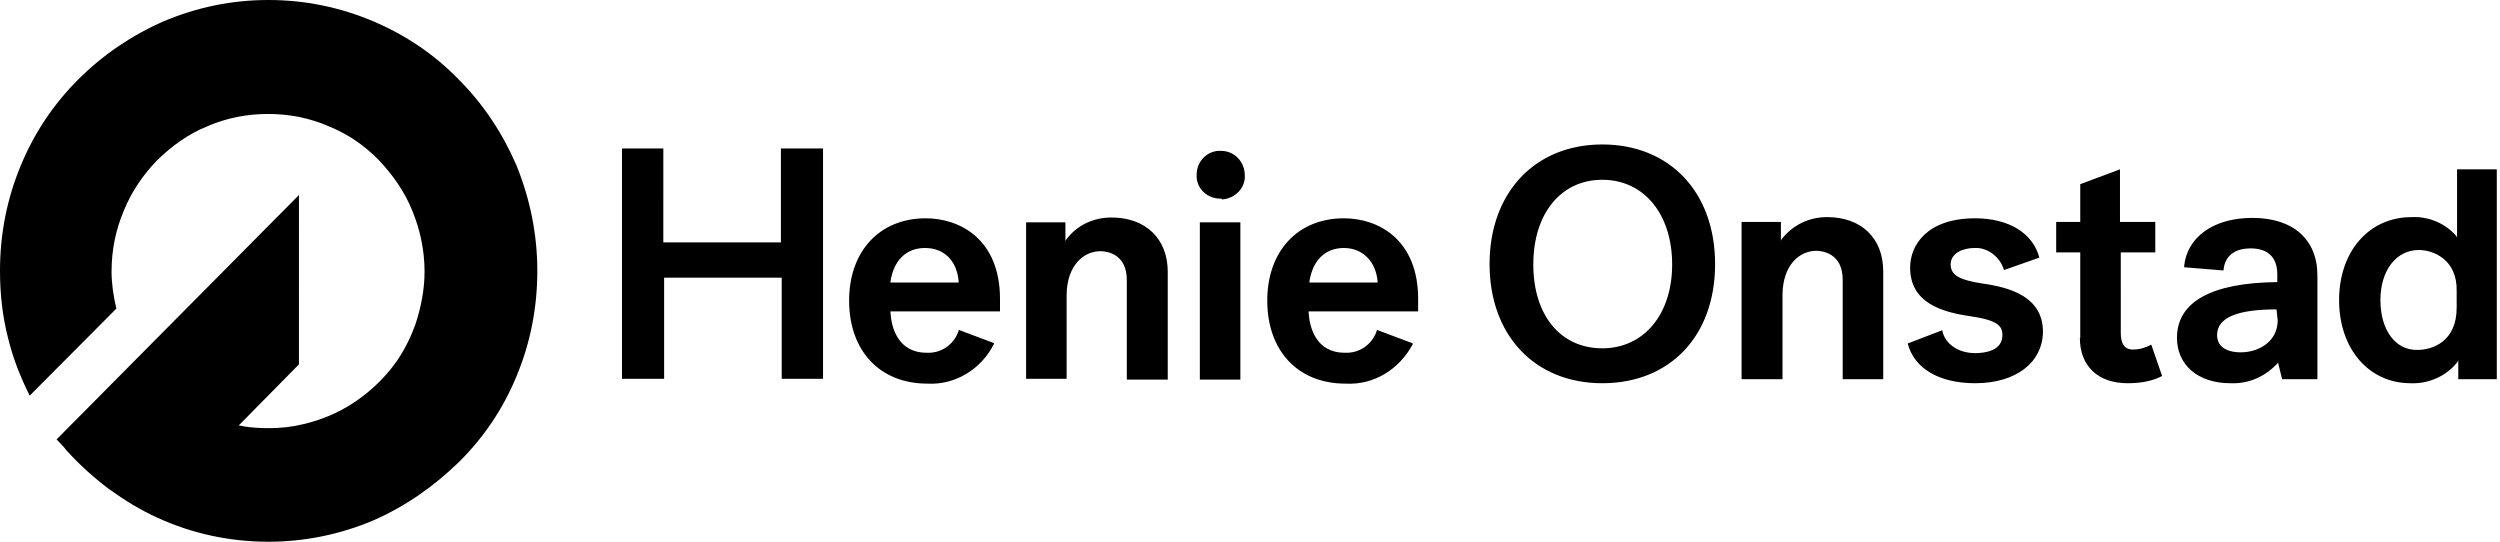
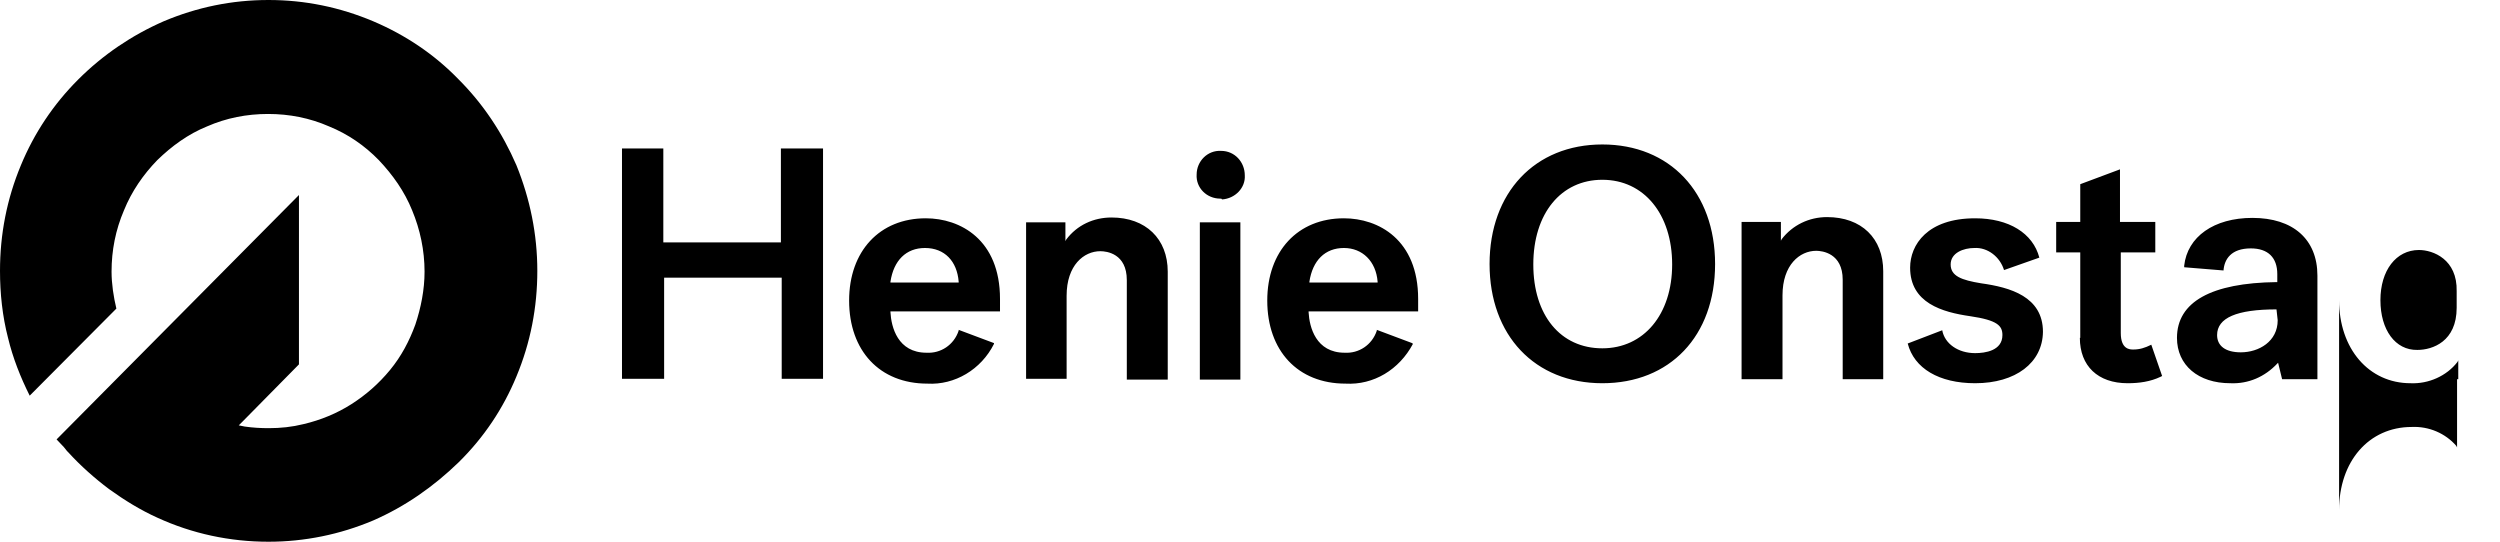
<svg xmlns="http://www.w3.org/2000/svg" xml:space="preserve" viewBox="0 0 623 135">
-   <path fill-rule="evenodd" d="M39.2 129c8.7 4 18.1 6 27.7 6 9 0 17.8-1.8 26.1-5.3 8-3.5 15-8.4 21.3-14.5 6.3-6.2 11.1-13.4 14.4-21.4 3.5-8.4 5.2-17.2 5.2-26.3s-1.8-17.9-5.2-26.3c-3.5-8.1-8.3-15.3-14.4-21.4C108.2 13.5 101 8.7 93 5.3 84.7 1.8 76 0 66.9 0S49.1 1.8 40.8 5.3c-8 3.5-15.2 8.4-21.3 14.5-6.2 6.2-11 13.4-14.3 21.4C1.7 49.6 0 58.4 0 67.5c0 5.6.6 11.3 2 16.7 1.2 5 3.1 9.8 5.4 14.4L29 76.9c-.7-2.9-1.2-6.2-1.2-9.2 0-5.3 1-10.4 3.1-15.3 1.9-4.7 4.8-8.9 8.3-12.5 3.6-3.5 7.7-6.5 12.4-8.4 4.8-2.1 9.9-3.1 15.2-3.1s10.4 1 15.2 3.1c4.7 1.9 8.9 4.8 12.4 8.4 3.5 3.7 6.4 7.8 8.3 12.5 2 4.8 3.1 10 3.1 15.3 0 4.5-.9 9-2.3 13.2-1.5 4.1-3.5 7.9-6.3 11.3s-6 6.2-9.6 8.5c-3.6 2.3-7.7 4-12 5-2.8.7-5.7 1-8.6 1-2 0-3.9-.1-6-.4l-1.5-.3 1-1 14-14.2V48.6l-60.4 60.9c.6.6 1.2 1.3 1.8 1.9l.8 1 .3.3c3.1 3.4 6.6 6.5 10.2 9.2 3.9 2.8 7.8 5.2 12 7.1zm360.1-33.5c-16.8 0-28.1-11.9-28.1-29.7 0-17.8 11.3-29.8 28.1-29.8s28.1 11.9 28.1 29.8c0 18-11.3 29.7-28.1 29.7zm0-50.7c-10.3 0-17.2 8.4-17.2 21.1s6.8 20.9 17.2 20.9c10.3 0 17.4-8.4 17.4-20.9 0-12.5-7-21.1-17.4-21.1zm59.9 49.7V69.7c0-6.6-5.1-7.2-6.6-7.2-4.1 0-8.4 3.5-8.4 11.1v20.9H434V55.3h9.8V60l.2-.4c2.7-3.5 6.8-5.5 11.3-5.5 8.6 0 14 5.3 14 13.5v26.9h-10.1zm59.1-10.3c0 7 4.5 11.3 11.9 11.3 2.9 0 5.7-.4 8.2-1.6l.4-.2-2.7-7.8c-1.6.8-2.9 1.2-4.5 1.2-.8 0-3.1 0-3.1-4.1V62.9h8.6v-7.6h-8.8V42.2l-9.9 3.7v9.4h-6v7.6h6v21.3zm37.5 11.3c-8 0-13.3-4.5-13.3-11.3 0-9 8.6-13.7 24.8-13.9h.2v-2c0-4.1-2.3-6.4-6.6-6.4-4.9 0-6.6 2.7-6.8 5.5l-9.8-.8v-.4c.8-7.2 7.4-11.9 17-11.9 10.1 0 16.2 5.3 16.2 14.4v25.8h-8.8l-1-4.1-.2.2c-3.1 3.3-7.2 5.1-11.7 4.9zm11.5-18.4c-9.9 0-14.8 2.1-14.8 6.4 0 2.7 2.1 4.3 5.9 4.3 4.5 0 9.2-2.7 9.2-8l-.3-2.7zm15.6-2.3c0 12.1 7.4 20.7 17.8 20.7 4.5.2 9-1.8 11.7-5.3l.2-.4v4.7h9.6V42.2h-9.9v17l-.2-.4c-2.7-3.1-6.8-4.9-11.1-4.7-10.7 0-18.1 8.6-18.1 20.7zm10.3 0c0-7.4 3.9-12.5 9.6-12.5 3.5 0 9.6 2.3 9.4 10.3v4.1c0 8.4-6 10.5-9.8 10.5-5.5.1-9.2-5-9.2-12.4zm-101 20.7c-9 0-15.2-3.7-16.8-9.9l8.6-3.3c.6 3.3 3.9 5.7 8.2 5.7 2.5 0 6.8-.6 6.8-4.5 0-2.3-1.2-3.7-8-4.7-7-1-15-3.3-15-12.1 0-5.7 4.3-12.3 16.2-12.3 8.4 0 14.4 3.7 16 9.8l-8.8 3.1c-1-3.3-4.1-5.7-7.4-5.5-2.7 0-5.9 1.2-5.9 4.1 0 2.9 2.7 3.9 7.6 4.7 7.2 1 15.4 3.3 15.4 12.1-.1 7.7-6.8 12.8-16.9 12.8zM194.8 69.2v25.2h10.3V37h-10.5v23.4h-29.3V37H155v57.4h10.5V69.2h29.3zm36.3 26.4c-11.9 0-19.5-8.2-19.5-20.7 0-12.3 7.6-20.5 19.1-20.5 8.6 0 18.5 5.3 18.5 20.1v3.1h-27.3v.2c.2 3.7 1.8 10.1 9 10.1 3.5.2 6.8-1.9 8-5.5v-.2l8.8 3.3v.2c-3.2 6.4-9.8 10.3-16.6 9.9zm-.6-33.8c-4.7 0-7.8 3.1-8.6 8.4v.2h17v-.2c-.4-5.1-3.5-8.4-8.4-8.4zm50.3 8v24.8H291V67.7c0-8.2-5.5-13.5-14-13.5-4.5 0-8.6 1.9-11.3 5.5l-.2.4v-4.7h-9.8v39h10.1V73.7c0-7.6 4.3-11.1 8.4-11.1 1.6 0 6.6.6 6.6 7.2zm28.3-14.4H299v39.2h10.1V55.4zm-10.9-11.9c-.2 3.3 2.5 6 5.9 6 .2 0 .4 0 .4.2 3.3-.2 5.9-2.9 5.7-6 0-3.3-2.5-6.1-5.9-6.1-3.4-.2-6.1 2.6-6.1 5.9zm37.1 52.1c-11.9 0-19.5-8.2-19.5-20.7 0-12.3 7.6-20.5 19.1-20.5 8.6 0 18.5 5.3 18.5 20.1v3.1h-27.3v.2c.2 3.7 1.8 10.1 9 10.1 3.5.2 6.8-1.9 8-5.5v-.2l8.8 3.3.2.2c-3.4 6.4-9.8 10.3-16.8 9.9zm-.4-33.8c-4.7 0-7.8 3.1-8.6 8.4v.2h17v-.2c-.4-5.1-3.8-8.4-8.4-8.4z" clip-rule="evenodd" />
+   <path fill-rule="evenodd" d="M39.2 129c8.7 4 18.1 6 27.7 6 9 0 17.8-1.8 26.1-5.3 8-3.5 15-8.4 21.3-14.5 6.3-6.2 11.1-13.4 14.4-21.4 3.5-8.4 5.2-17.2 5.2-26.3s-1.8-17.9-5.2-26.3c-3.5-8.1-8.3-15.3-14.4-21.4C108.2 13.5 101 8.7 93 5.3 84.7 1.8 76 0 66.9 0S49.1 1.8 40.8 5.3c-8 3.5-15.2 8.4-21.3 14.5-6.2 6.2-11 13.4-14.3 21.4C1.7 49.6 0 58.4 0 67.5c0 5.6.6 11.3 2 16.7 1.2 5 3.1 9.8 5.4 14.4L29 76.9c-.7-2.9-1.2-6.2-1.2-9.2 0-5.3 1-10.4 3.1-15.3 1.9-4.7 4.8-8.9 8.3-12.5 3.6-3.5 7.7-6.5 12.4-8.4 4.8-2.1 9.9-3.1 15.2-3.1s10.4 1 15.2 3.1c4.7 1.9 8.9 4.8 12.4 8.4 3.5 3.7 6.4 7.8 8.3 12.5 2 4.8 3.1 10 3.1 15.3 0 4.5-.9 9-2.3 13.2-1.5 4.1-3.5 7.9-6.3 11.3s-6 6.2-9.6 8.5c-3.6 2.3-7.7 4-12 5-2.8.7-5.7 1-8.6 1-2 0-3.9-.1-6-.4l-1.5-.3 1-1 14-14.2V48.6l-60.4 60.9c.6.6 1.2 1.3 1.8 1.9l.8 1 .3.3c3.1 3.4 6.6 6.5 10.2 9.2 3.9 2.8 7.8 5.2 12 7.1zm360.1-33.5c-16.8 0-28.1-11.9-28.1-29.7 0-17.8 11.3-29.8 28.1-29.8s28.1 11.9 28.1 29.8c0 18-11.3 29.7-28.1 29.7zm0-50.7c-10.3 0-17.2 8.4-17.2 21.1s6.8 20.9 17.2 20.9c10.3 0 17.4-8.4 17.4-20.9 0-12.5-7-21.1-17.4-21.1zm59.9 49.7V69.7c0-6.6-5.1-7.2-6.6-7.2-4.1 0-8.4 3.5-8.4 11.1v20.9H434V55.3h9.8V60l.2-.4c2.7-3.5 6.8-5.5 11.3-5.5 8.6 0 14 5.3 14 13.5v26.9h-10.1zm59.1-10.3c0 7 4.5 11.3 11.9 11.3 2.9 0 5.7-.4 8.2-1.6l.4-.2-2.7-7.8c-1.6.8-2.9 1.2-4.5 1.2-.8 0-3.1 0-3.1-4.1V62.9h8.6v-7.6h-8.8V42.2l-9.9 3.7v9.4h-6v7.6h6v21.3zm37.5 11.3c-8 0-13.3-4.5-13.3-11.3 0-9 8.6-13.7 24.8-13.9h.2v-2c0-4.1-2.3-6.4-6.6-6.4-4.9 0-6.6 2.7-6.8 5.5l-9.8-.8v-.4c.8-7.2 7.4-11.9 17-11.9 10.1 0 16.2 5.3 16.2 14.4v25.8h-8.8l-1-4.1-.2.2c-3.1 3.3-7.2 5.1-11.7 4.9zm11.5-18.4c-9.9 0-14.8 2.1-14.8 6.4 0 2.7 2.1 4.3 5.9 4.3 4.5 0 9.2-2.7 9.2-8l-.3-2.7zm15.6-2.3c0 12.1 7.4 20.7 17.8 20.7 4.5.2 9-1.8 11.7-5.3l.2-.4v4.7h9.6h-9.9v17l-.2-.4c-2.7-3.1-6.8-4.9-11.1-4.7-10.7 0-18.1 8.6-18.1 20.7zm10.3 0c0-7.4 3.9-12.5 9.6-12.5 3.5 0 9.6 2.3 9.4 10.3v4.1c0 8.4-6 10.5-9.8 10.5-5.5.1-9.2-5-9.2-12.4zm-101 20.7c-9 0-15.2-3.7-16.8-9.9l8.6-3.3c.6 3.3 3.9 5.7 8.2 5.7 2.5 0 6.8-.6 6.8-4.5 0-2.3-1.2-3.7-8-4.7-7-1-15-3.3-15-12.1 0-5.7 4.3-12.3 16.2-12.3 8.4 0 14.4 3.7 16 9.8l-8.8 3.1c-1-3.3-4.1-5.7-7.4-5.5-2.7 0-5.9 1.2-5.9 4.1 0 2.9 2.7 3.9 7.6 4.7 7.2 1 15.4 3.3 15.4 12.1-.1 7.7-6.8 12.8-16.9 12.8zM194.8 69.2v25.2h10.3V37h-10.5v23.4h-29.3V37H155v57.4h10.5V69.2h29.3zm36.3 26.4c-11.9 0-19.5-8.2-19.5-20.7 0-12.3 7.6-20.5 19.1-20.5 8.6 0 18.5 5.3 18.5 20.1v3.1h-27.3v.2c.2 3.7 1.8 10.1 9 10.1 3.5.2 6.8-1.9 8-5.5v-.2l8.8 3.3v.2c-3.2 6.4-9.8 10.3-16.6 9.9zm-.6-33.8c-4.7 0-7.8 3.1-8.6 8.4v.2h17v-.2c-.4-5.1-3.5-8.4-8.4-8.4zm50.3 8v24.8H291V67.7c0-8.2-5.5-13.5-14-13.5-4.5 0-8.6 1.9-11.3 5.5l-.2.4v-4.7h-9.8v39h10.1V73.7c0-7.6 4.3-11.1 8.4-11.1 1.6 0 6.6.6 6.6 7.2zm28.3-14.4H299v39.2h10.1V55.4zm-10.9-11.9c-.2 3.3 2.5 6 5.9 6 .2 0 .4 0 .4.2 3.3-.2 5.9-2.9 5.7-6 0-3.3-2.5-6.1-5.9-6.1-3.4-.2-6.1 2.6-6.1 5.9zm37.1 52.1c-11.9 0-19.5-8.2-19.5-20.7 0-12.3 7.6-20.5 19.1-20.5 8.6 0 18.5 5.3 18.5 20.1v3.1h-27.3v.2c.2 3.7 1.8 10.1 9 10.1 3.5.2 6.8-1.9 8-5.5v-.2l8.8 3.3.2.2c-3.4 6.4-9.8 10.3-16.8 9.9zm-.4-33.8c-4.7 0-7.8 3.1-8.6 8.4v.2h17v-.2c-.4-5.1-3.8-8.4-8.4-8.4z" clip-rule="evenodd" />
</svg>